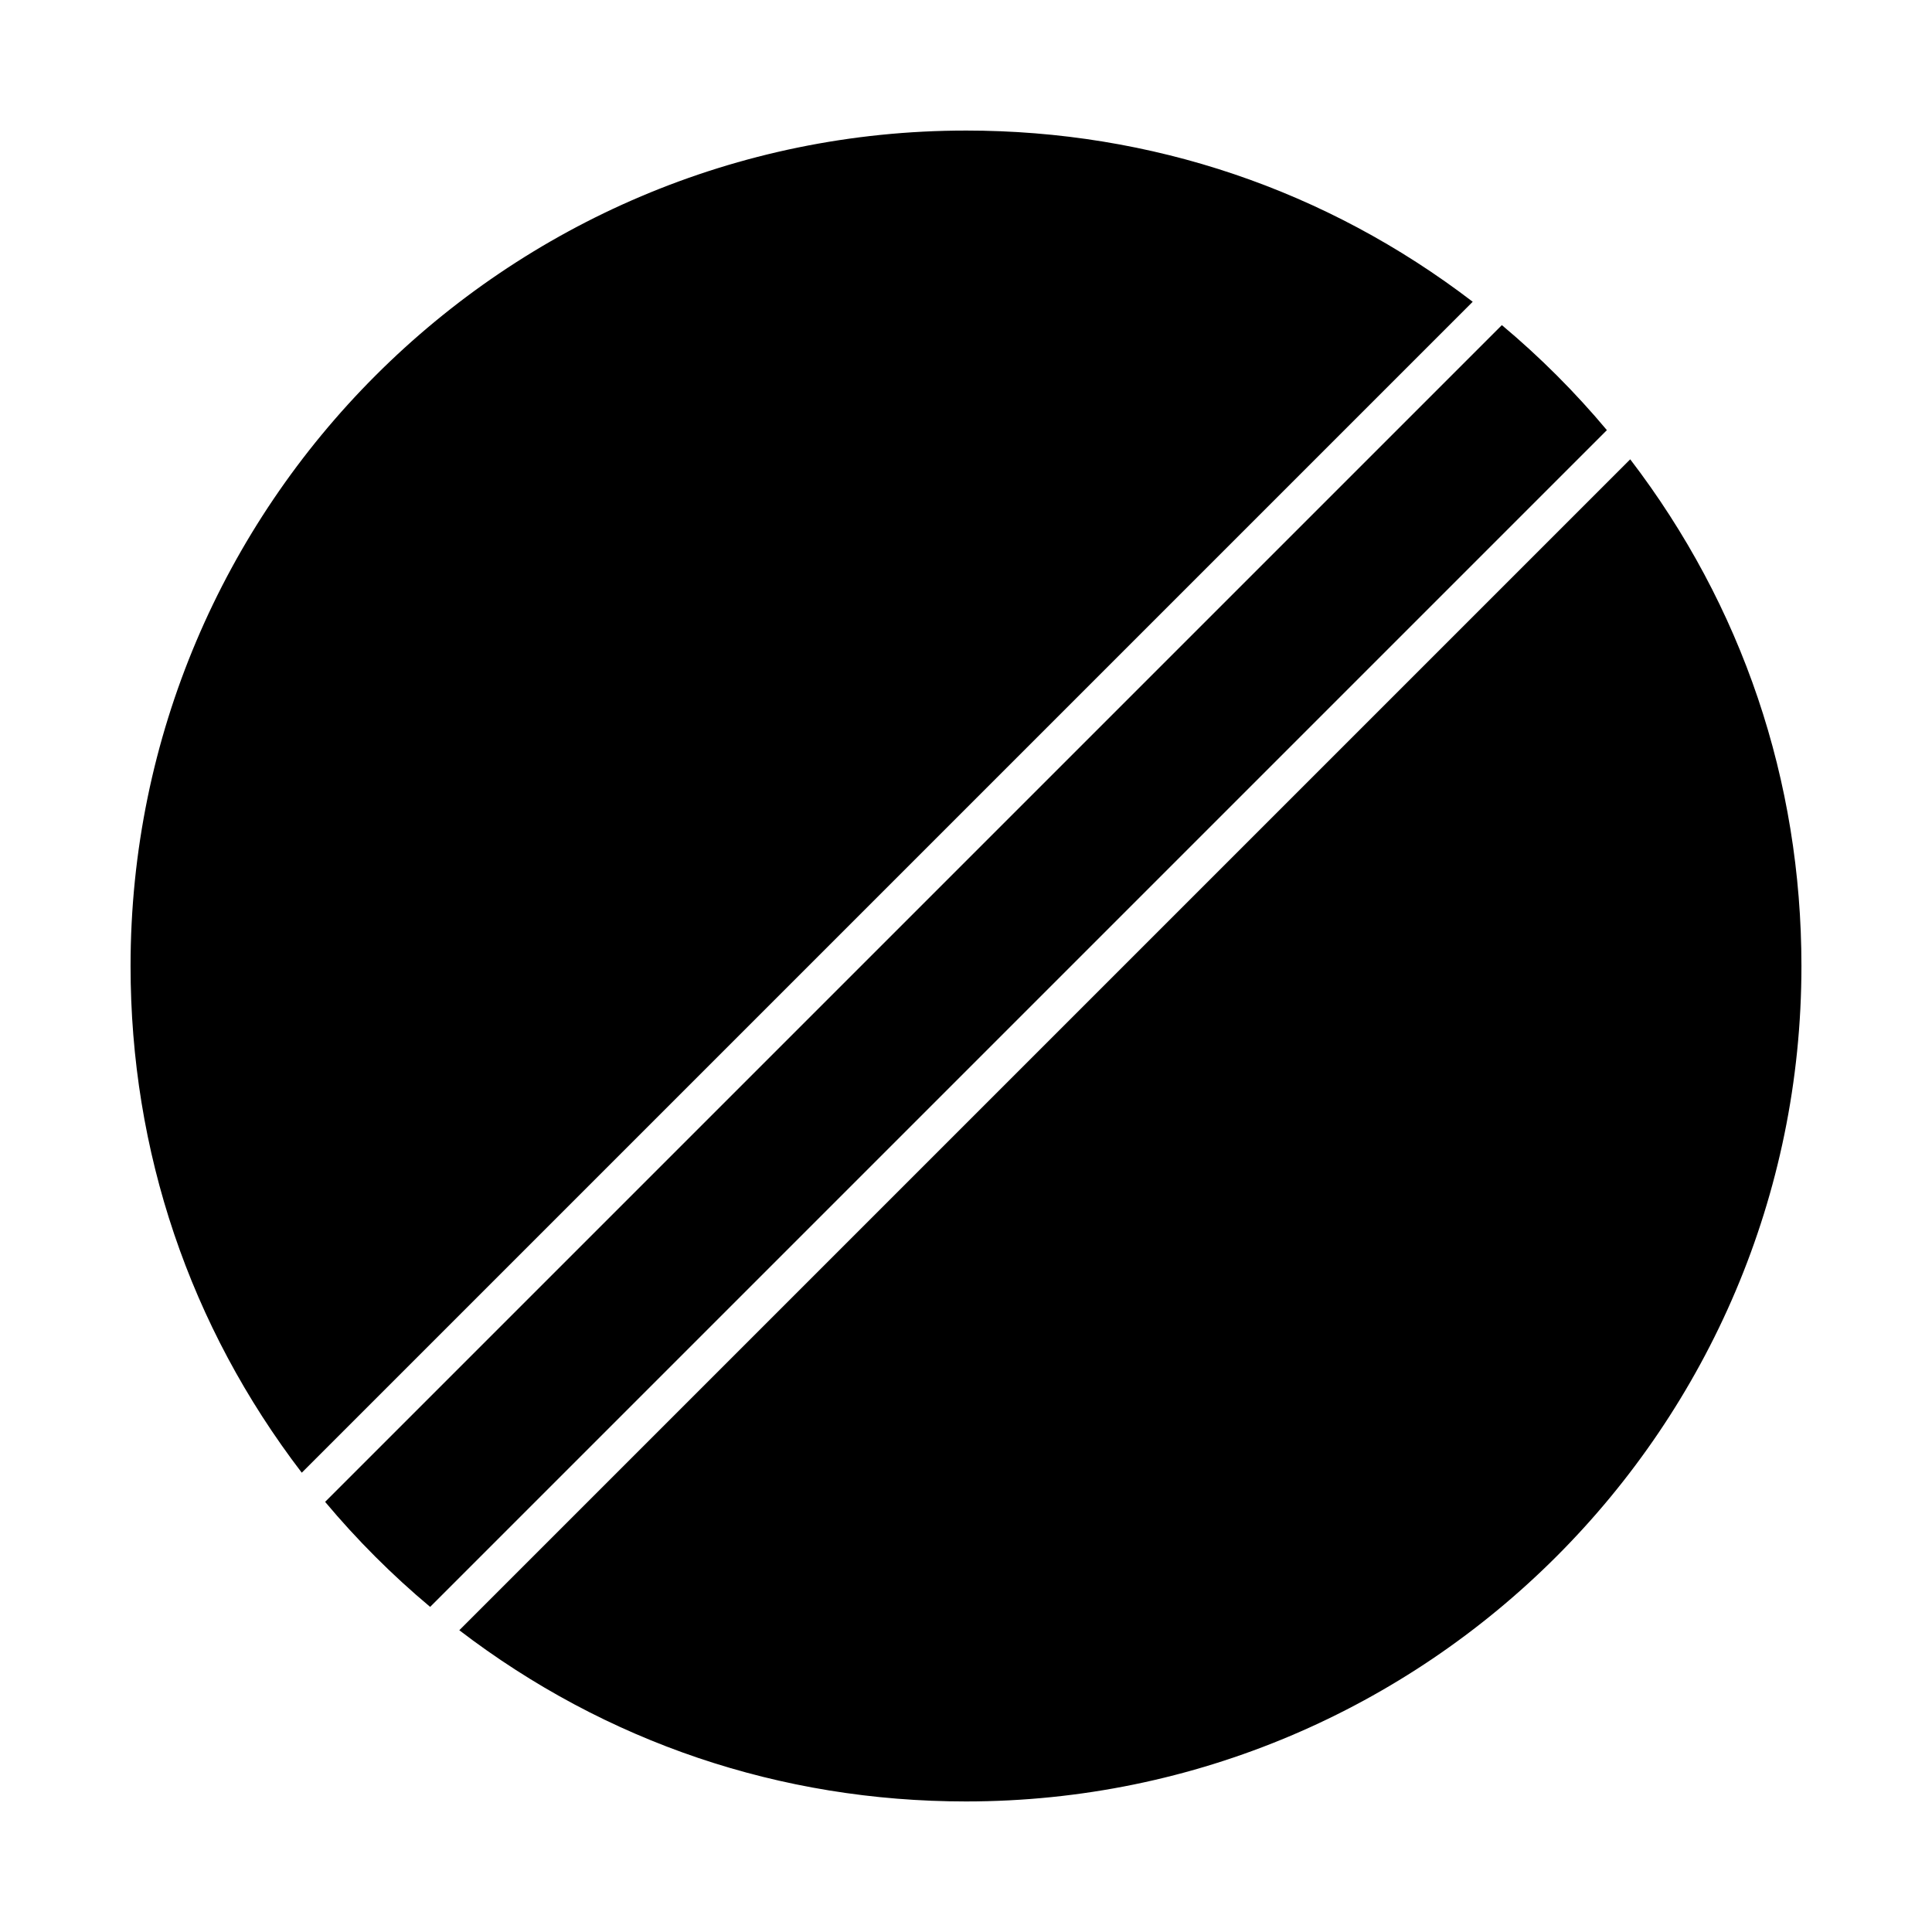
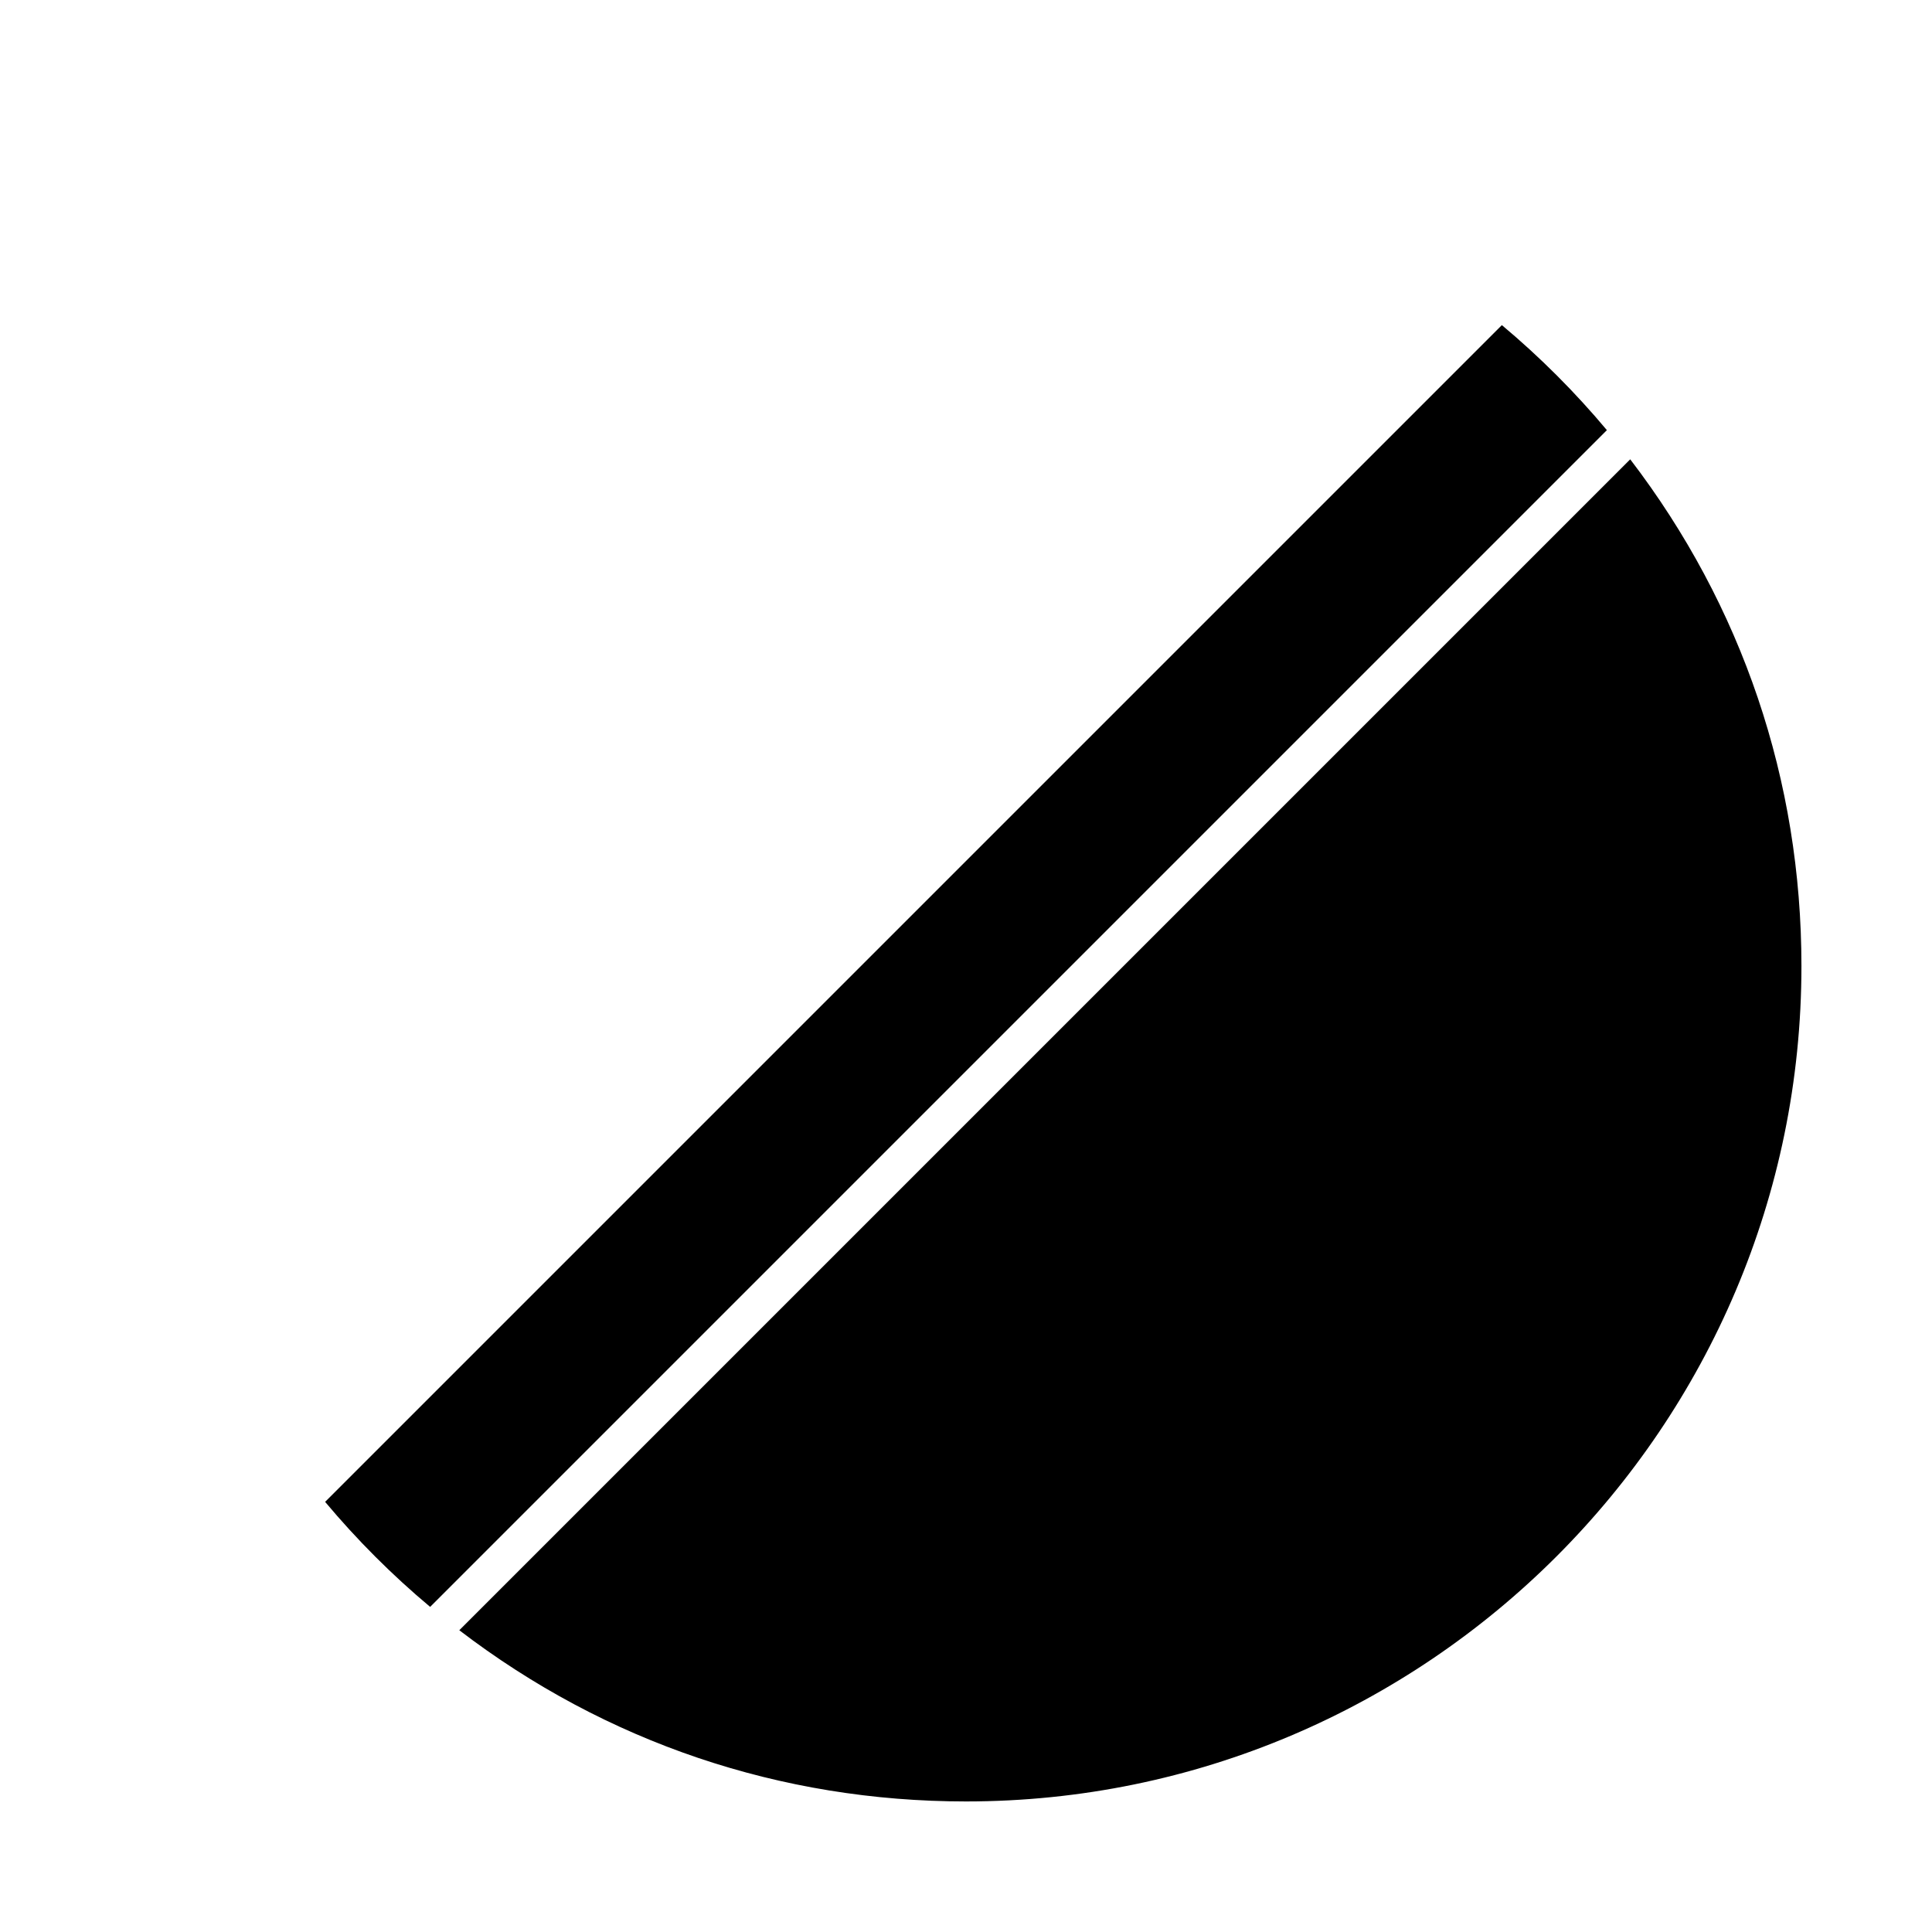
<svg xmlns="http://www.w3.org/2000/svg" fill="#000000" width="800px" height="800px" version="1.1" viewBox="144 144 512 512">
  <g>
    <path d="m576.03 265.72-310.31 310.31c38.82 29.703 85.125 45.371 134.28 45.371 122.08 0 221.4-99.32 221.4-221.4-0.004-49.152-15.672-95.457-45.375-134.28z" />
-     <path d="m400 178.6c-122.08 0-221.4 99.32-221.4 221.4 0 49.156 15.668 95.461 45.371 134.28l310.31-310.31c-38.82-29.703-85.125-45.371-134.28-45.371z" />
    <path d="m542.01 230.16-311.85 311.85c8.43 10.066 17.766 19.406 27.832 27.832l311.85-311.85c-8.426-10.066-17.762-19.402-27.832-27.832z" />
  </g>
</svg>